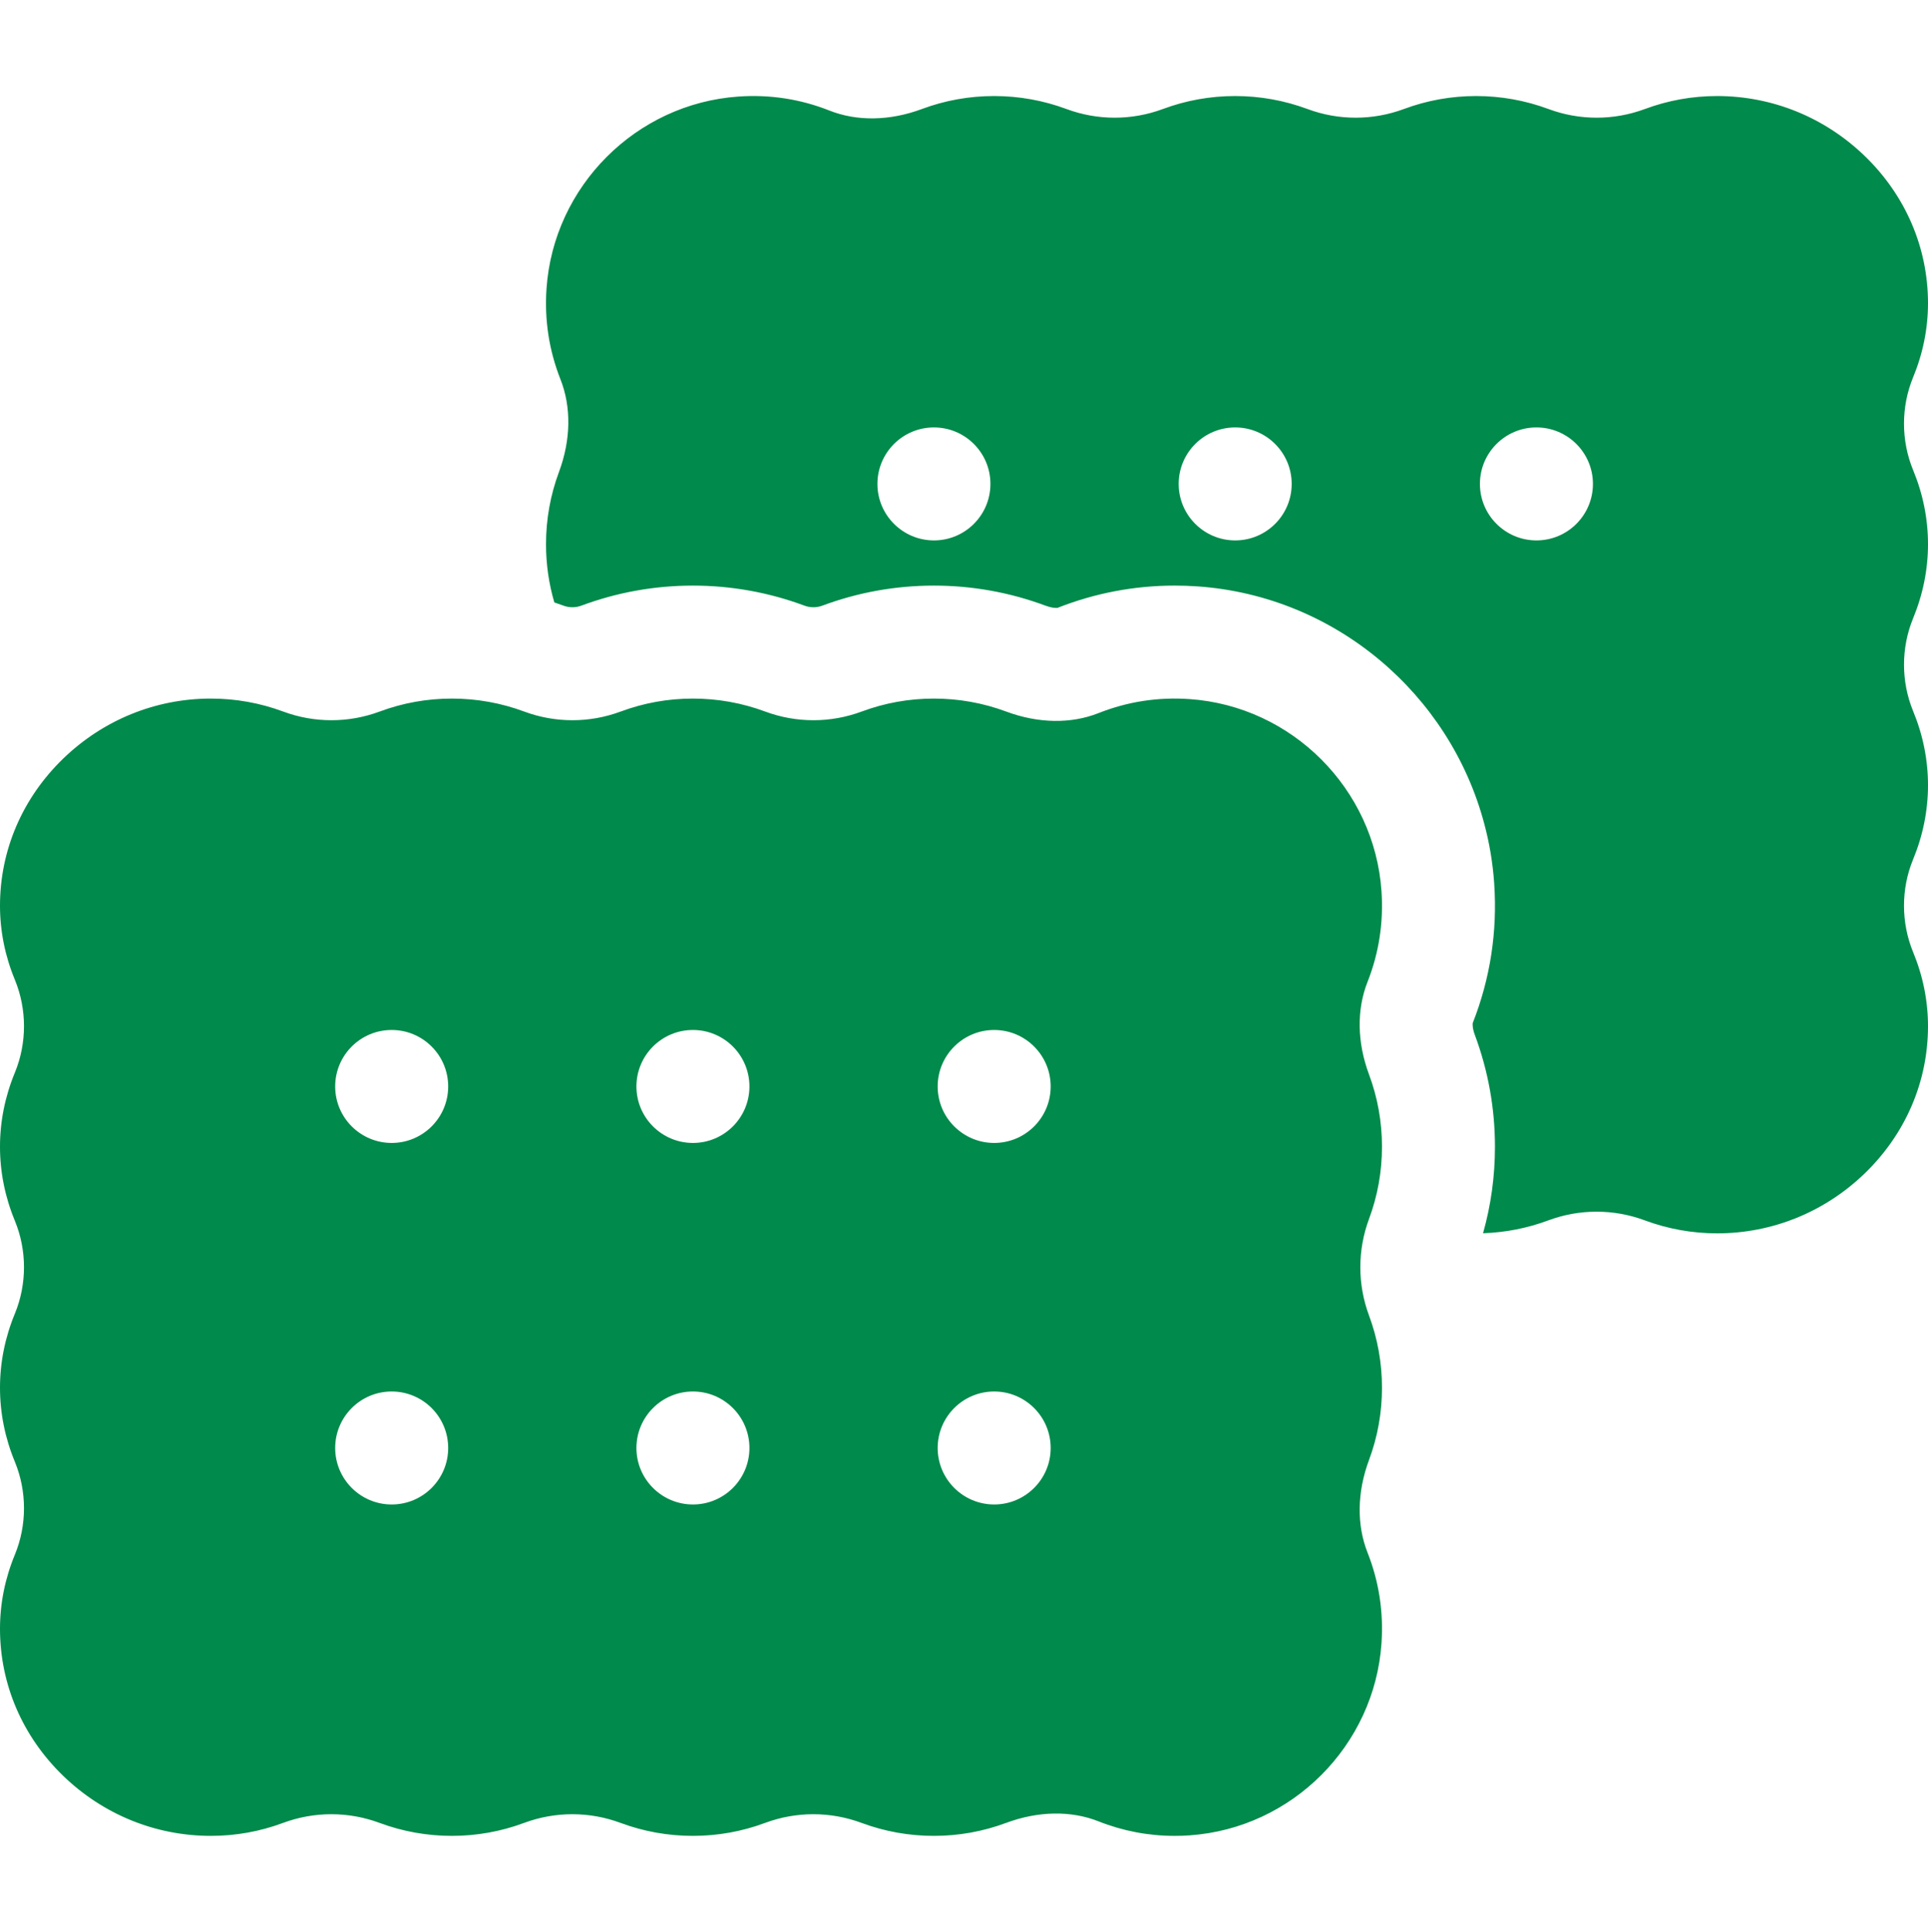
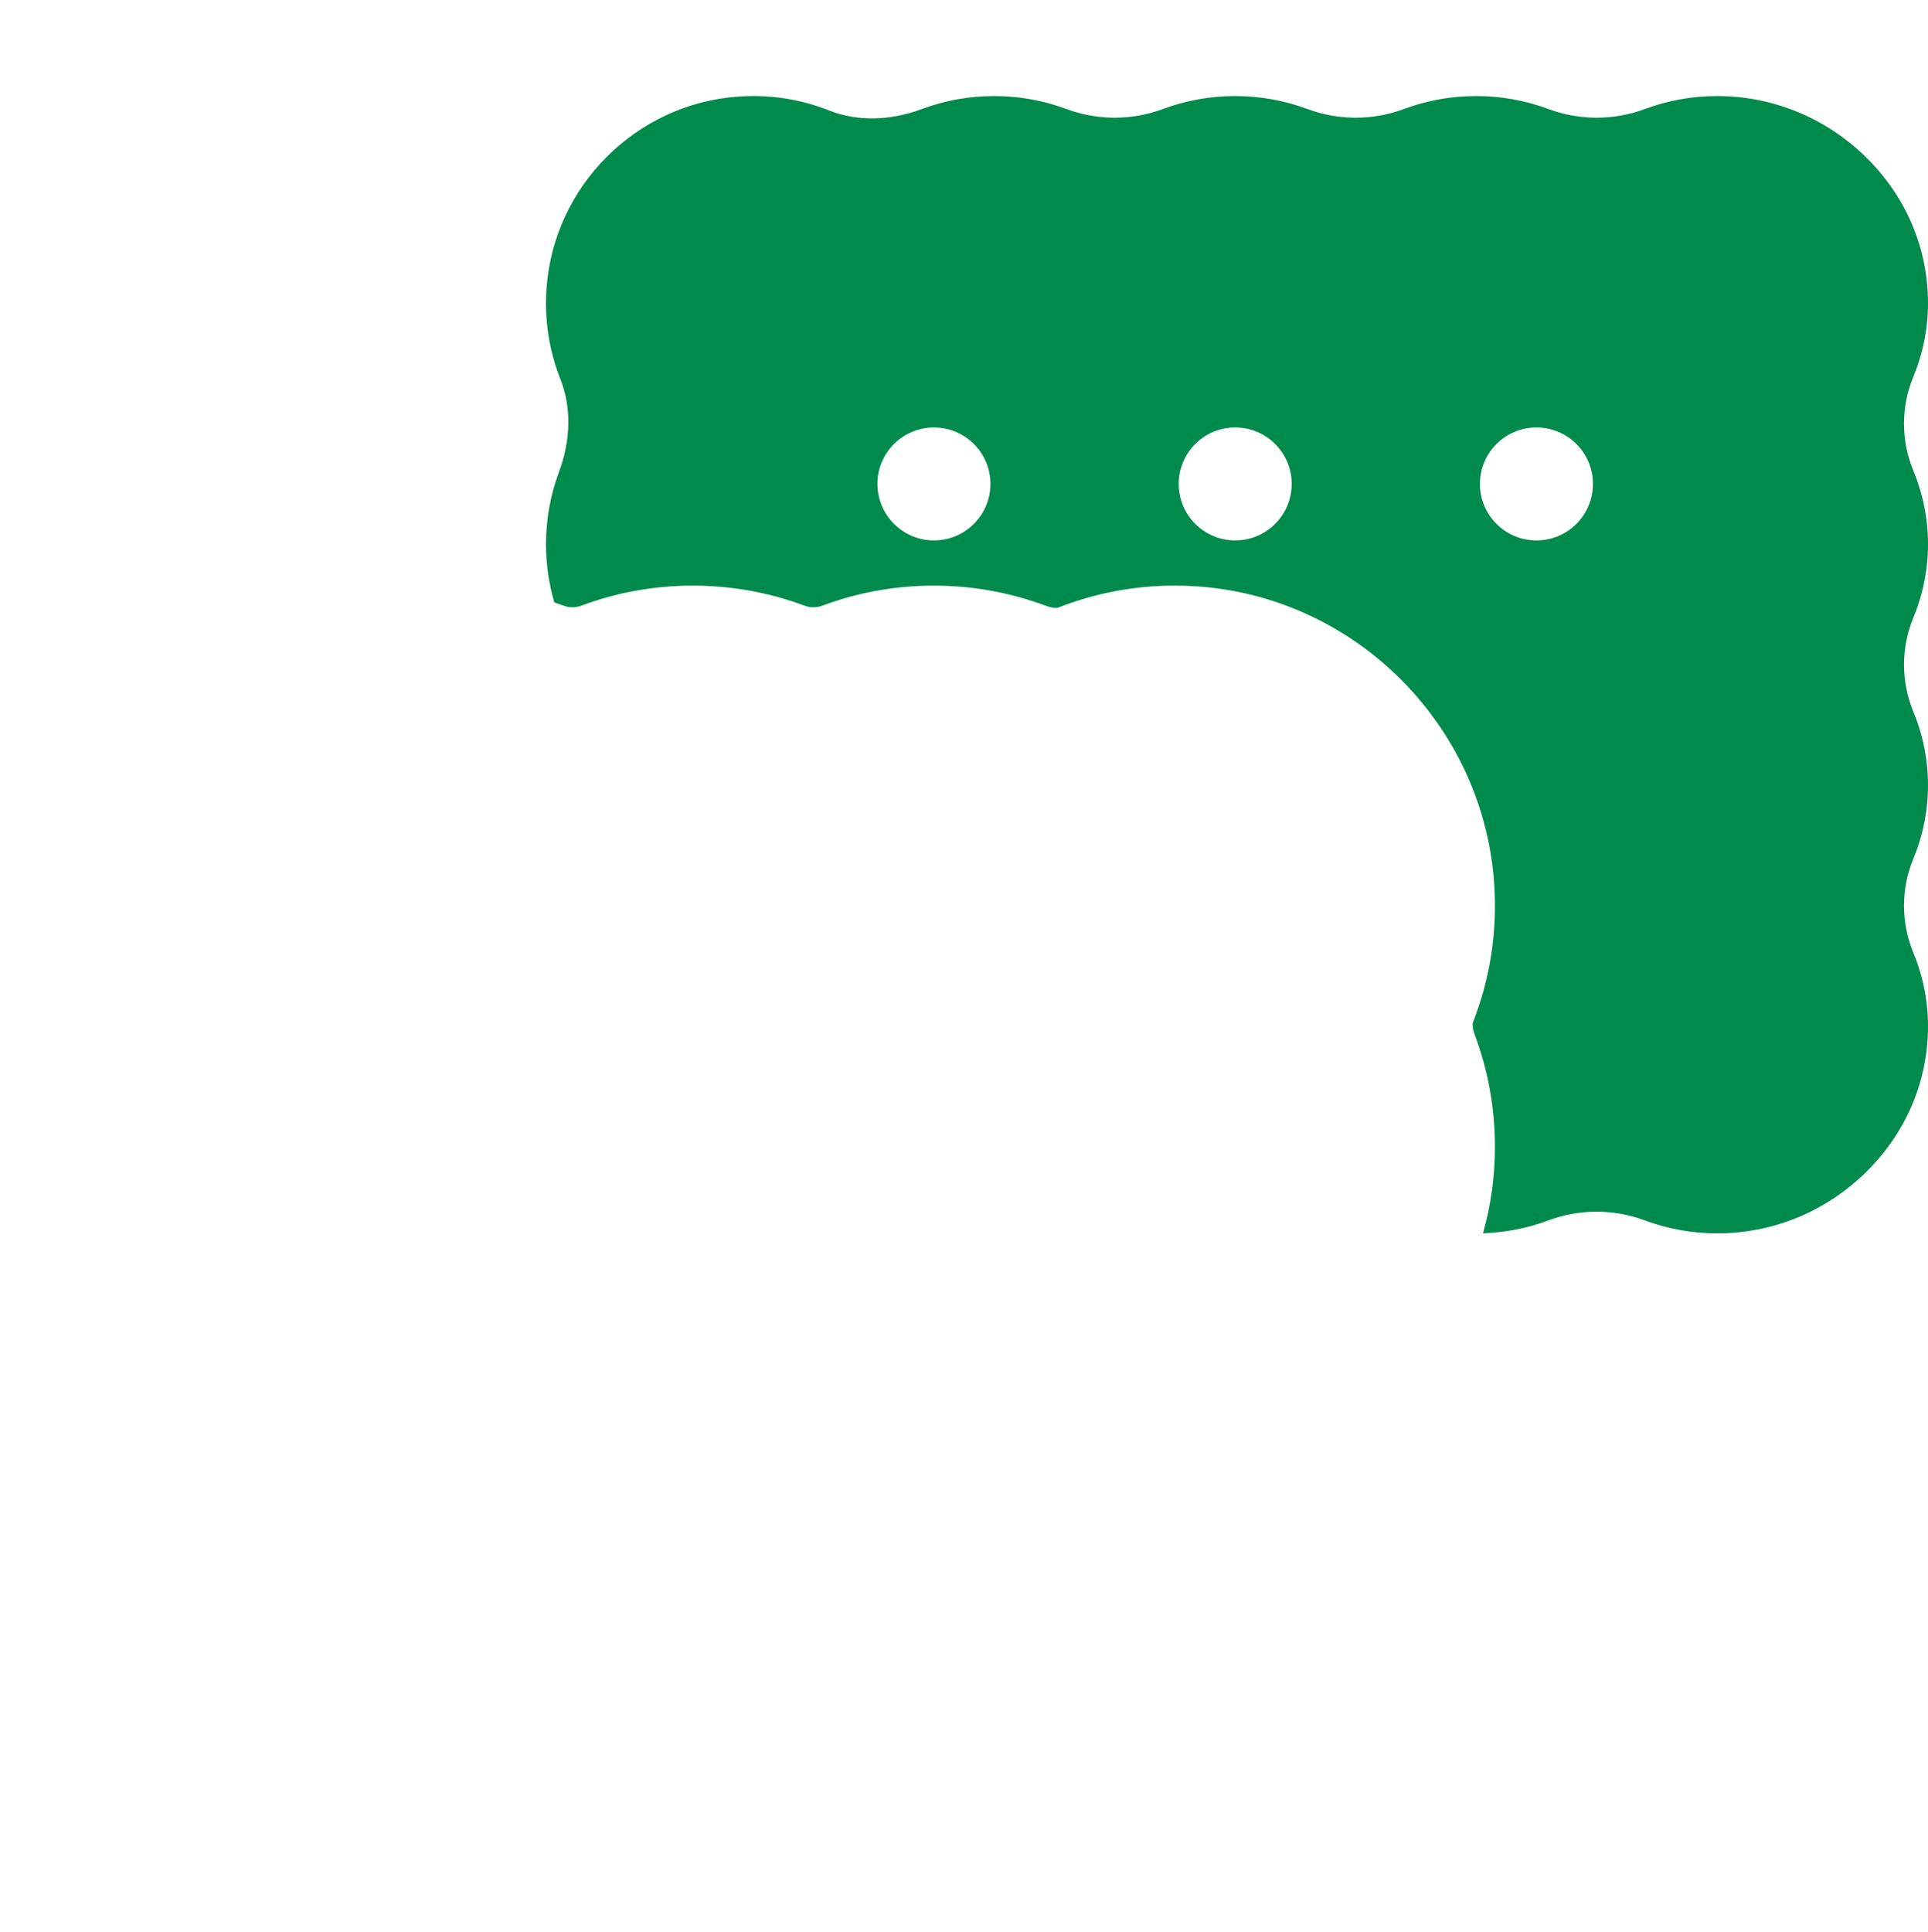
<svg xmlns="http://www.w3.org/2000/svg" width="512" height="513" viewBox="0 0 512 513" fill="none">
  <path d="M512 144.501C512 137.791 510.67 131.171 508.05 124.831C504.82 116.991 504.82 108.011 508.05 100.181C510.67 93.831 512 87.211 512 80.501C512 65.771 506.04 51.901 495.21 41.431C484.58 31.161 470.66 25.501 456 25.501C449.41 25.501 442.95 26.661 436.81 28.951C428.55 32.021 419.45 32.021 411.19 28.941C405.05 26.661 398.59 25.501 392 25.501C385.41 25.501 378.95 26.661 372.81 28.951C364.55 32.021 355.45 32.021 347.19 28.941C341.05 26.661 334.59 25.501 328 25.501C321.41 25.501 314.95 26.661 308.81 28.951C300.55 32.021 291.45 32.021 283.19 28.941C277.05 26.661 270.59 25.501 264 25.501C257.41 25.501 250.95 26.661 244.81 28.951C236.31 32.121 227.58 32.261 220.25 29.351C212.55 26.301 204.41 25.051 196.07 25.641C168.89 27.541 146.99 49.481 145.13 76.661C144.56 84.961 145.81 93.051 148.83 100.711C151.75 108.081 151.61 116.811 148.45 125.301C146.16 131.442 145 137.902 145 144.501C145 149.781 145.74 154.961 147.21 159.971C148.02 160.242 148.83 160.521 149.63 160.822C150.42 161.112 151.21 161.252 152.01 161.252C152.82 161.252 153.61 161.112 154.36 160.832C163.83 157.302 173.81 155.502 184 155.502C194.16 155.502 204.13 157.292 213.63 160.822C214.42 161.112 215.21 161.252 216.01 161.252C216.82 161.252 217.61 161.112 218.36 160.832C227.83 157.302 237.81 155.502 248 155.502C258.16 155.502 268.13 157.292 277.63 160.822C279.08 161.362 280.03 161.431 280.47 161.431C280.64 161.431 280.75 161.421 280.81 161.421C290.78 157.491 301.24 155.501 311.92 155.501C313.95 155.501 316.01 155.571 318.04 155.711C354.62 158.271 385.01 184.301 394.16 218.732C395.52 223.801 396.41 229.051 396.79 234.442C396.79 234.502 396.8 234.551 396.8 234.612C397.67 247.362 395.76 259.822 391.1 271.662C391.07 271.862 390.96 272.942 391.67 274.842C395.2 284.322 397 294.312 397 304.502C397 312.312 395.95 320.012 393.84 327.472C399.79 327.272 405.62 326.132 411.19 324.052C419.45 320.983 428.55 320.983 436.81 324.062C442.95 326.342 449.41 327.502 456 327.502C470.66 327.502 484.58 321.842 495.21 311.572C506.04 301.101 512 287.232 512 272.502C512 265.792 510.67 259.172 508.05 252.832C504.82 244.992 504.82 236.012 508.05 228.182C510.67 221.832 512 215.212 512 208.502C512 201.792 510.67 195.172 508.05 188.832C506.44 184.912 505.63 180.702 505.63 176.502C505.63 172.302 506.44 168.092 508.05 164.172C510.67 157.821 512 151.201 512 144.501ZM248.02 143.501C239.74 143.501 233.01 136.781 233.01 128.501C233.01 120.221 239.73 113.501 248.01 113.501H248.02C256.3 113.501 263.02 120.221 263.02 128.501C263.02 136.781 256.3 143.501 248.02 143.501ZM328.02 143.501C319.74 143.501 313.01 136.781 313.01 128.501C313.01 120.221 319.73 113.501 328.01 113.501H328.02C336.3 113.501 343.02 120.221 343.02 128.501C343.02 136.781 336.3 143.501 328.02 143.501ZM408.02 143.501C399.74 143.501 393.01 136.781 393.01 128.501C393.01 120.221 399.73 113.501 408.01 113.501H408.02C416.3 113.501 423.02 120.221 423.02 128.501C423.02 136.781 416.3 143.501 408.02 143.501Z" fill="#008A4B" />
-   <path d="M367 304.501C367 297.901 365.84 291.441 363.55 285.301C360.39 276.811 360.25 268.081 363.17 260.711C366.19 253.051 367.44 244.961 366.87 236.661C365.01 209.481 343.11 187.541 315.93 185.64C307.58 185.05 299.45 186.3 291.75 189.35C284.42 192.26 275.7 192.121 267.19 188.941C261.05 186.661 254.59 185.501 248 185.501C241.41 185.501 234.95 186.661 228.81 188.951C220.55 192.02 211.45 192.02 203.19 188.941C197.05 186.661 190.59 185.501 184 185.501C177.41 185.501 170.95 186.661 164.81 188.951C156.55 192.02 147.45 192.02 139.19 188.941C133.05 186.661 126.59 185.501 120 185.501C113.41 185.501 106.95 186.661 100.81 188.951C92.55 192.02 83.45 192.02 75.19 188.941C69.05 186.661 62.59 185.501 56 185.501C41.34 185.501 27.42 191.161 16.79 201.431C5.96 211.901 0 225.771 0 240.501C0 247.211 1.33 253.831 3.95 260.171C7.18 268.011 7.18 276.991 3.95 284.821C1.33 291.171 0 297.791 0 304.501C0 311.211 1.33 317.831 3.95 324.171C7.18 332.011 7.18 340.991 3.95 348.821C1.33 355.171 0 361.791 0 368.501C0 375.211 1.33 381.831 3.95 388.171C7.18 396.011 7.18 404.991 3.95 412.821C1.33 419.171 0 425.791 0 432.501C0 447.231 5.96 461.101 16.79 471.571C27.42 481.841 41.34 487.501 56 487.501C62.59 487.501 69.05 486.341 75.19 484.051C83.45 480.982 92.55 480.982 100.81 484.061C106.95 486.341 113.41 487.501 120 487.501C126.59 487.501 133.05 486.341 139.19 484.051C147.45 480.982 156.55 480.982 164.81 484.061C170.95 486.341 177.41 487.501 184 487.501C190.59 487.501 197.05 486.341 203.19 484.051C211.45 480.982 220.55 480.982 228.81 484.061C234.95 486.341 241.41 487.501 248 487.501C254.59 487.501 261.05 486.341 267.19 484.051C275.7 480.891 284.42 480.741 291.75 483.652C298.22 486.212 305 487.502 311.95 487.502C313.27 487.502 314.6 487.462 315.93 487.362C343.11 485.462 365.01 463.521 366.87 436.341C367.44 428.041 366.19 419.951 363.17 412.291C360.25 404.921 360.39 396.191 363.55 387.701C365.84 381.56 367 375.1 367 368.501C367 361.902 365.84 355.451 363.55 349.301C362.02 345.181 361.25 340.841 361.25 336.501C361.25 332.161 362.02 327.821 363.55 323.701C365.84 317.551 367 311.101 367 304.501ZM104.02 399.501C95.74 399.501 89.01 392.781 89.01 384.501C89.01 376.221 95.73 369.501 104.01 369.501H104.02C112.3 369.501 119.02 376.221 119.02 384.501C119.02 392.781 112.3 399.501 104.02 399.501ZM104.02 303.501C95.74 303.501 89.01 296.781 89.01 288.501C89.01 280.221 95.73 273.501 104.01 273.501H104.02C112.3 273.501 119.02 280.221 119.02 288.501C119.02 296.781 112.3 303.501 104.02 303.501ZM184.02 399.501C175.74 399.501 169.01 392.781 169.01 384.501C169.01 376.221 175.73 369.501 184.01 369.501H184.02C192.3 369.501 199.02 376.221 199.02 384.501C199.02 392.781 192.3 399.501 184.02 399.501ZM184.02 303.501C175.74 303.501 169.01 296.781 169.01 288.501C169.01 280.221 175.73 273.501 184.01 273.501H184.02C192.3 273.501 199.02 280.221 199.02 288.501C199.02 296.781 192.3 303.501 184.02 303.501ZM264.02 399.501C255.74 399.501 249.01 392.781 249.01 384.501C249.01 376.221 255.73 369.501 264.01 369.501H264.02C272.3 369.501 279.02 376.221 279.02 384.501C279.02 392.781 272.3 399.501 264.02 399.501ZM264.02 303.501C255.74 303.501 249.01 296.781 249.01 288.501C249.01 280.221 255.73 273.501 264.01 273.501H264.02C272.3 273.501 279.02 280.221 279.02 288.501C279.02 296.781 272.3 303.501 264.02 303.501Z" fill="#008A4B" />
</svg>